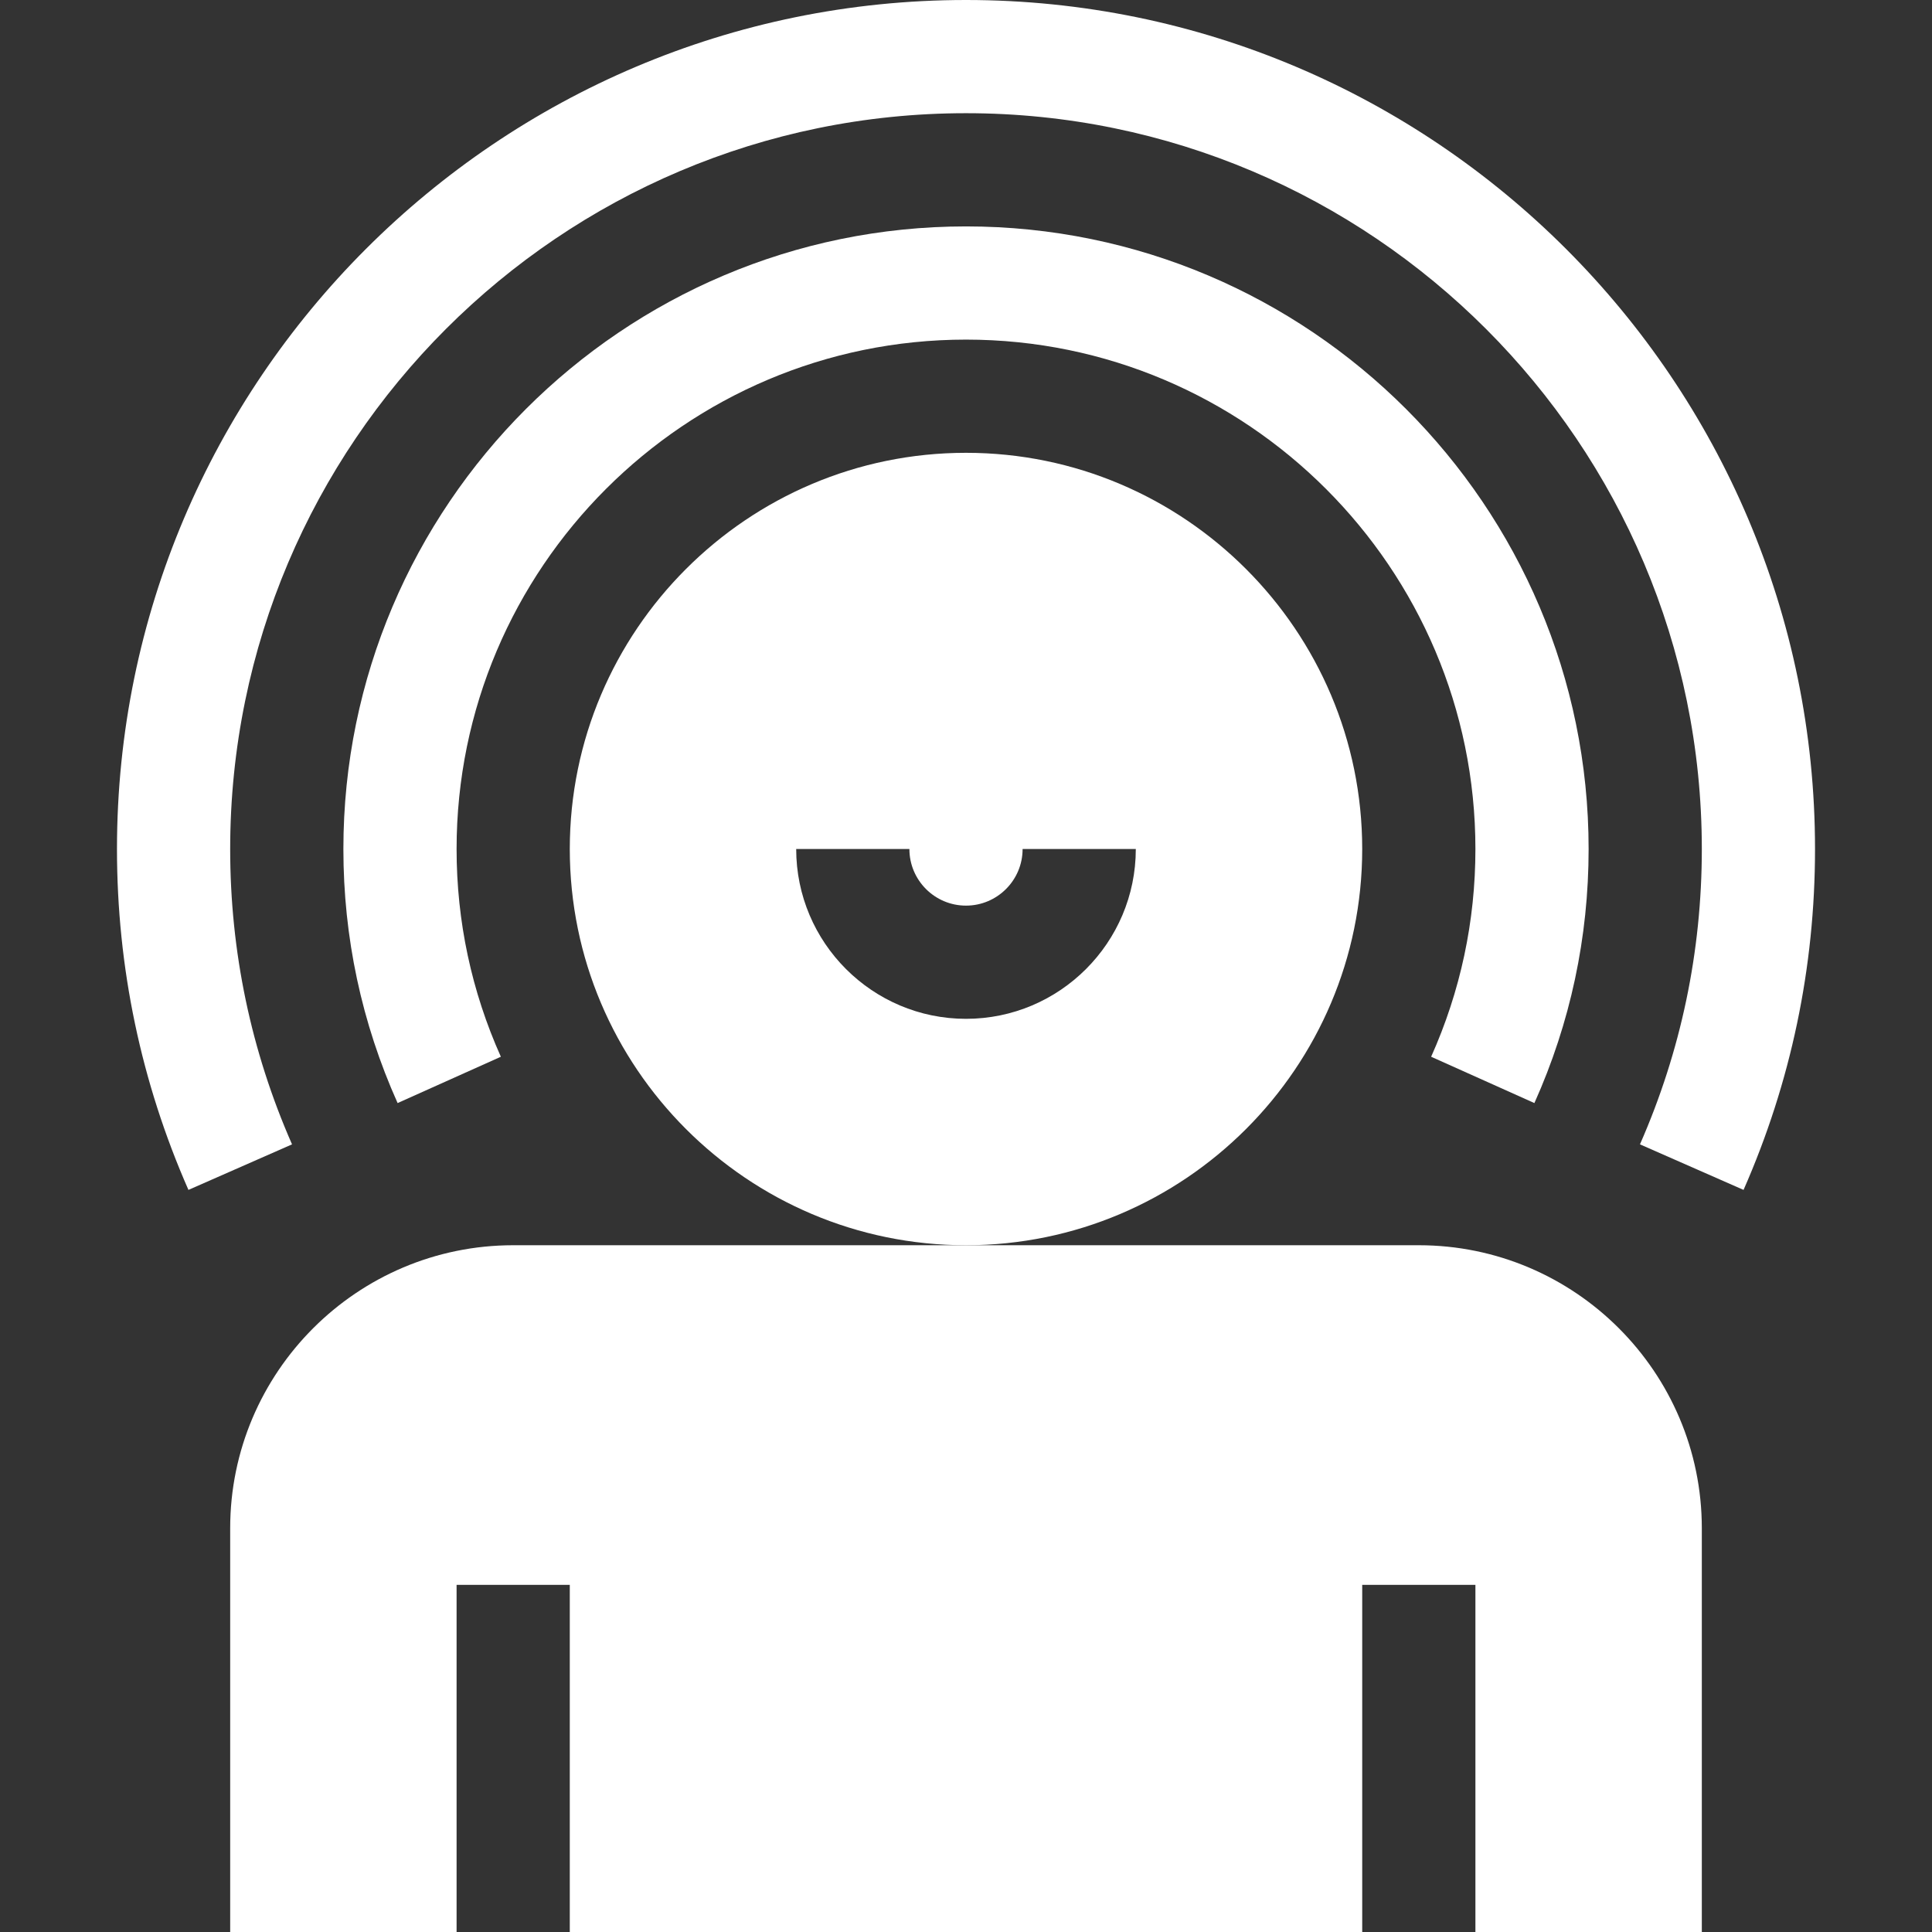
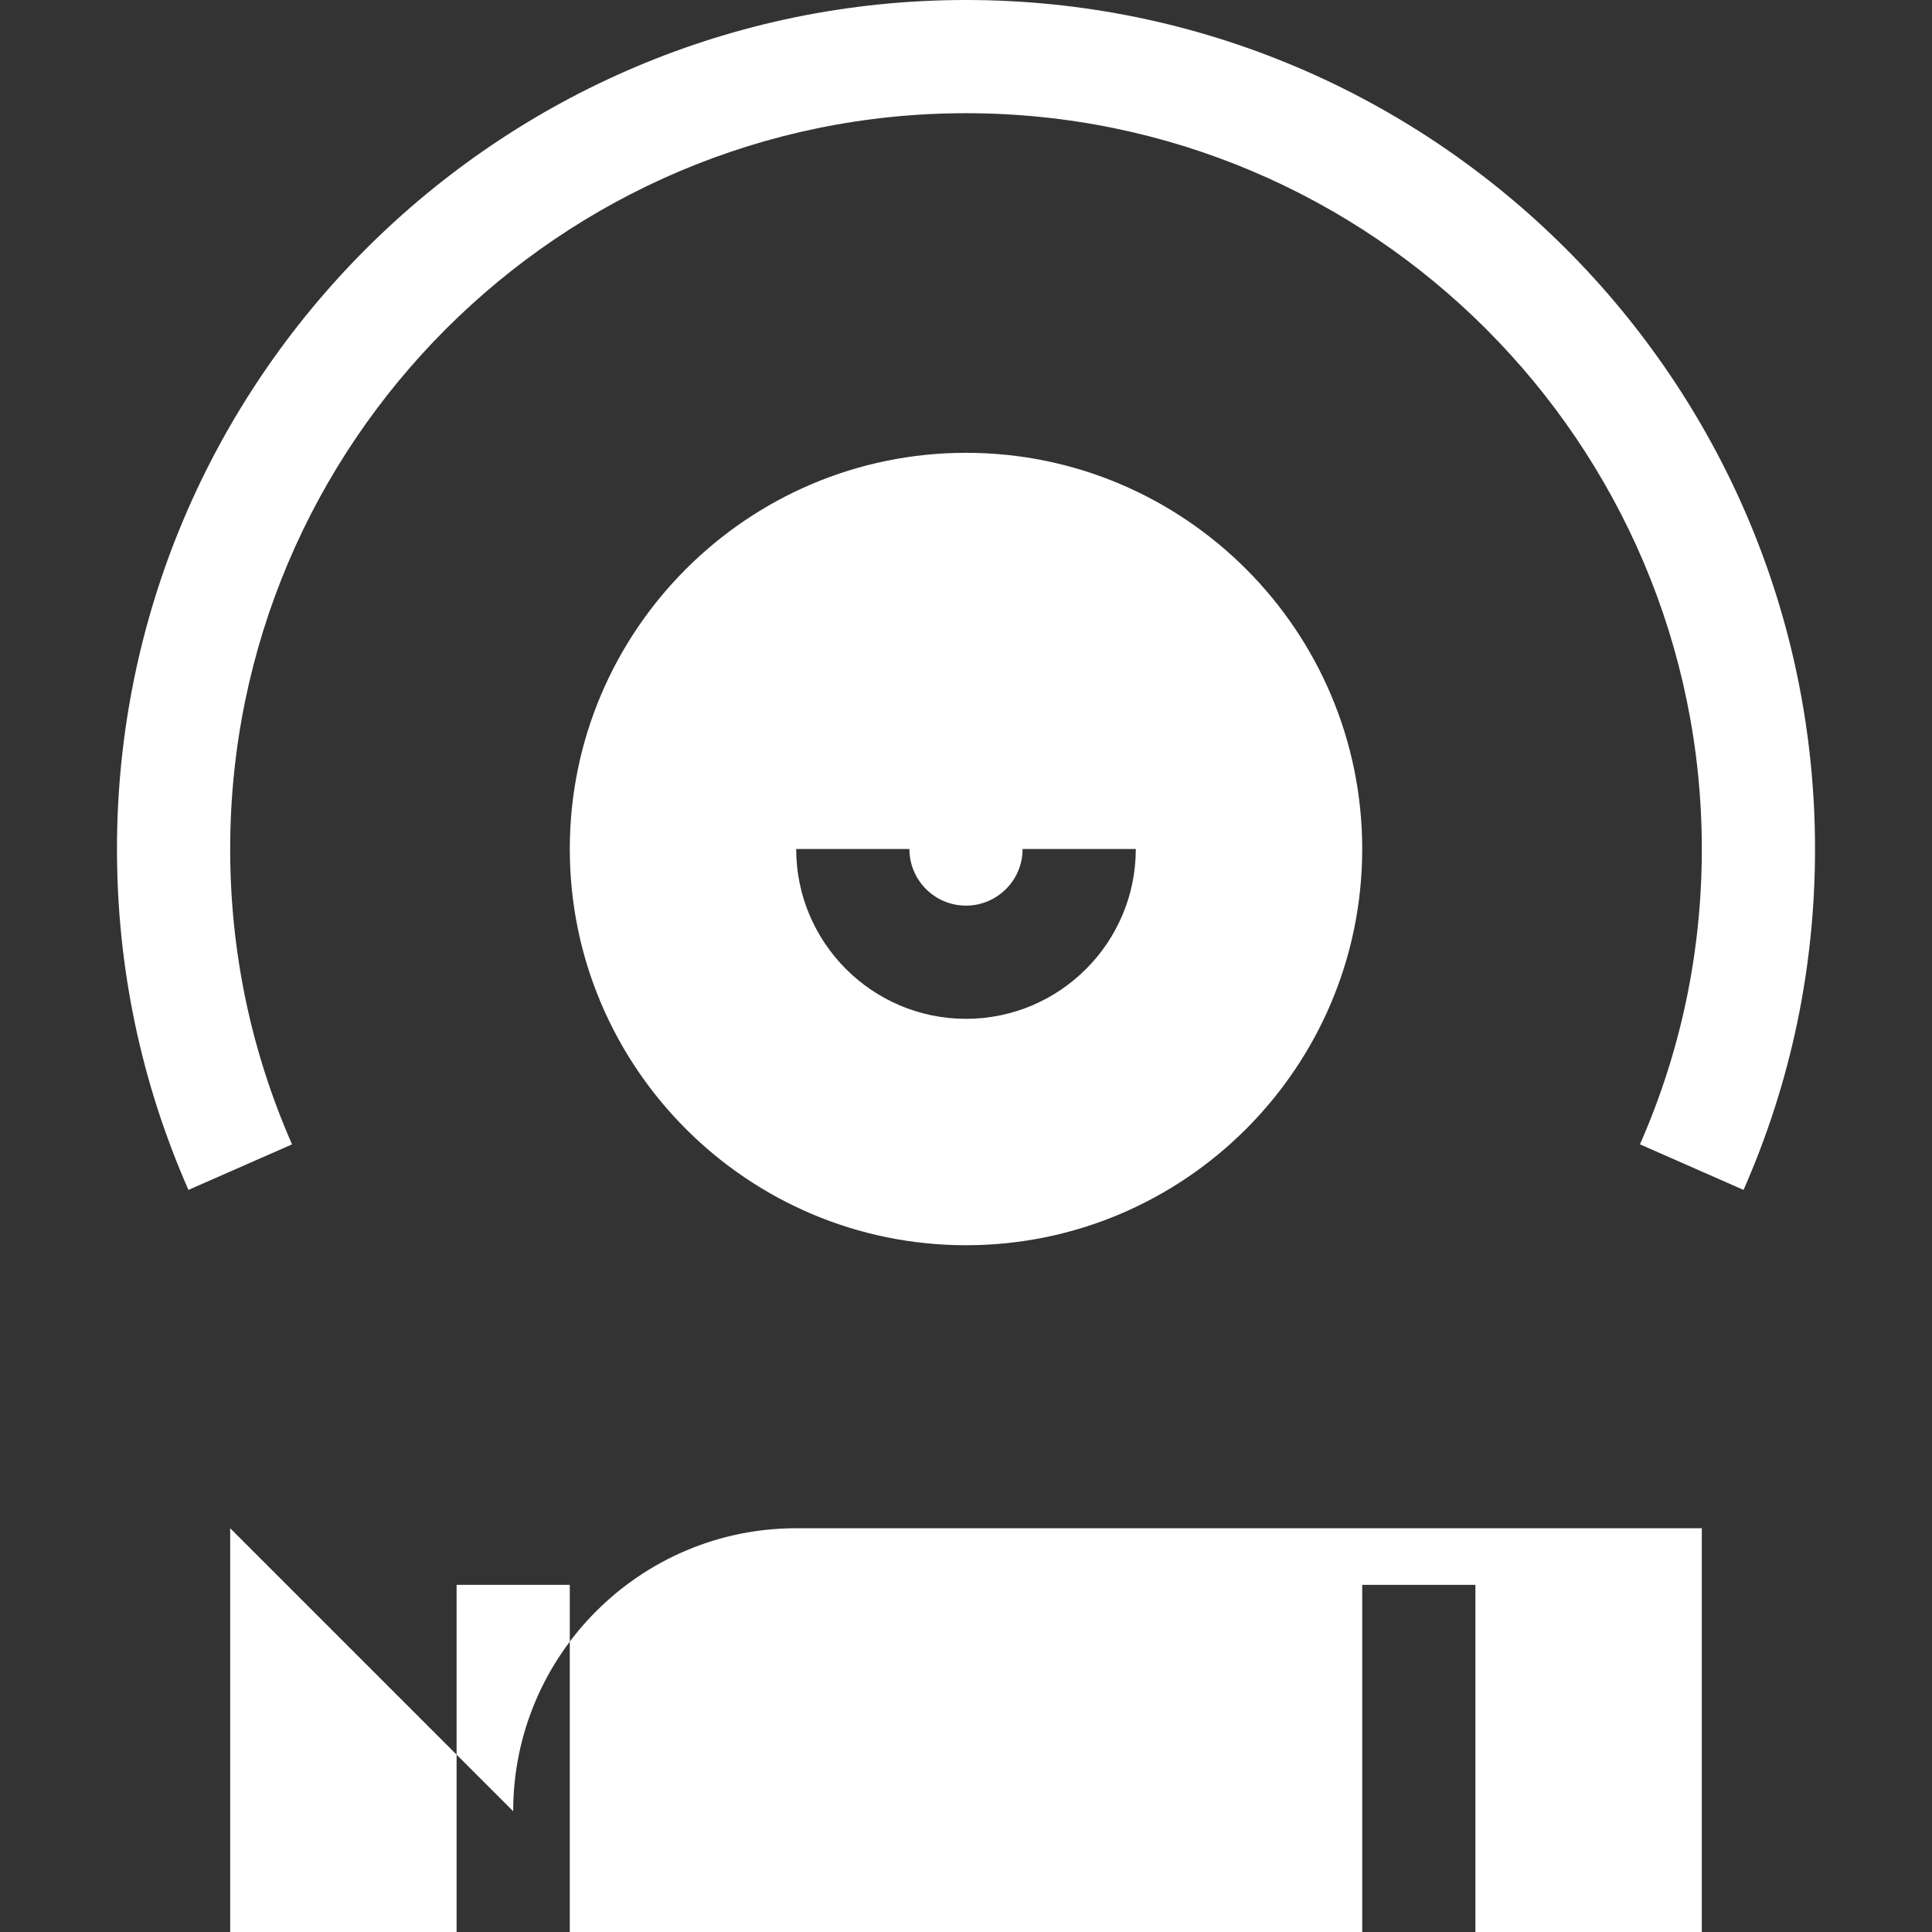
<svg xmlns="http://www.w3.org/2000/svg" id="Capa_1" enable-background="new 0 0 512 512" height="300" viewBox="0 0 512 512" width="300" version="1.1">
  <rect x="0" y="0" width="512" height="512" fill="#333333" stroke="none" />
  <g width="100%" height="100%" transform="matrix(1,0,0,1,0,0)">
    <g>
      <path d="m256 0c-124.072 0-225 100.928-225 225 0 31.377 6.372 61.772 18.94 90.337l27.451-12.07c-10.869-24.742-16.391-51.065-16.391-78.267 0-107.52 87.48-195 195-195s195 87.48 195 195c0 27.202-5.522 53.525-16.392 78.267l27.451 12.07c12.569-28.565 18.941-58.96 18.941-90.337 0-124.072-100.928-225-225-225z" fill="#ffffff" fill-opacity="1" data-original-color="#000000ff" stroke="none" stroke-opacity="1" />
-       <path d="m406.63 292.324c9.536-21.269 14.37-43.916 14.37-67.324 0-90.981-74.019-165-165-165s-165 74.019-165 165c0 23.408 4.834 46.055 14.37 67.324l27.363-12.275c-7.778-17.373-11.733-35.903-11.733-55.049 0-74.443 60.557-135 135-135s135 60.557 135 135c0 19.146-3.955 37.676-11.733 55.049z" fill="#ffffff" fill-opacity="1" data-original-color="#000000ff" stroke="none" stroke-opacity="1" />
-       <path d="m61 405v107h60v-92h30v92h210v-92h30v92h60v-107c0-41.353-33.647-75-75-75h-120-120c-41.353 0-75 33.647-75 75z" fill="#ffffff" fill-opacity="1" data-original-color="#000000ff" stroke="none" stroke-opacity="1" />
+       <path d="m61 405v107h60v-92h30v92h210v-92h30v92h60v-107h-120-120c-41.353 0-75 33.647-75 75z" fill="#ffffff" fill-opacity="1" data-original-color="#000000ff" stroke="none" stroke-opacity="1" />
      <path d="m361 225c0-57.891-47.109-105-105-105s-105 47.109-105 105 47.109 105 105 105 105-47.109 105-105zm-105 45c-24.814 0-45-20.186-45-45h30c0 8.276 6.724 15 15 15s15-6.724 15-15h30c0 24.814-20.186 45-45 45z" fill="#ffffff" fill-opacity="1" data-original-color="#000000ff" stroke="none" stroke-opacity="1" />
    </g>
  </g>
</svg>